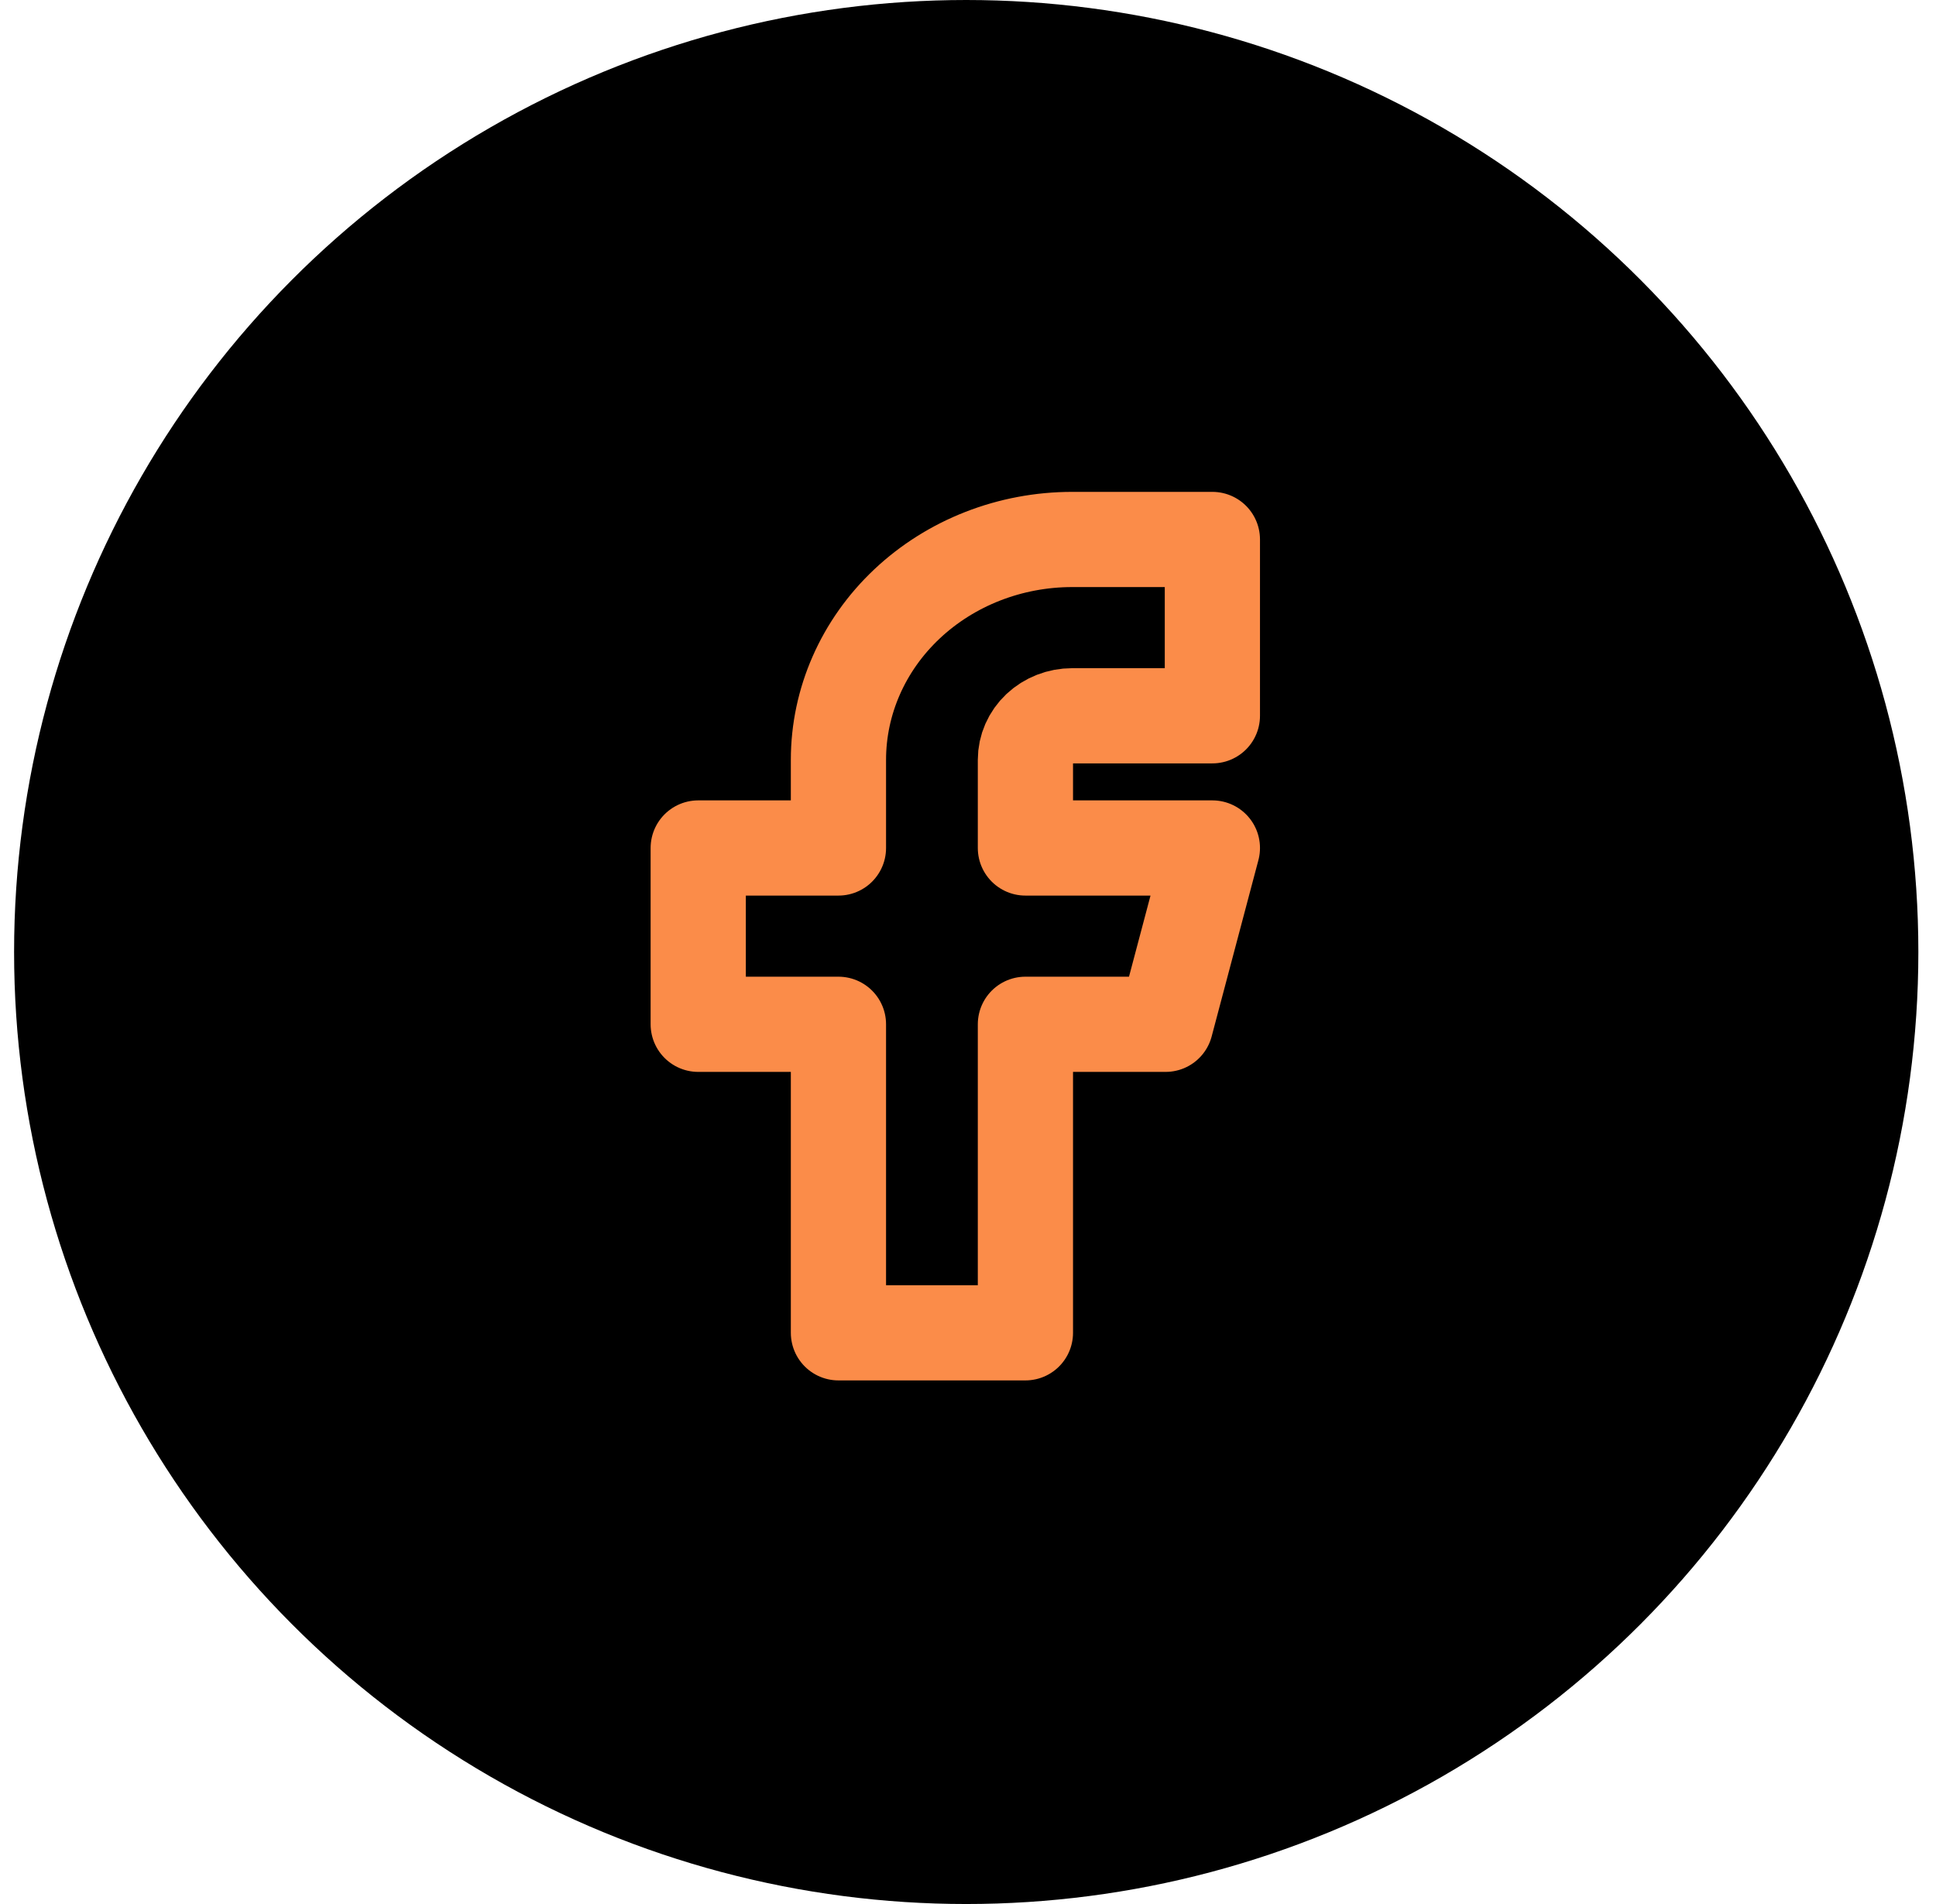
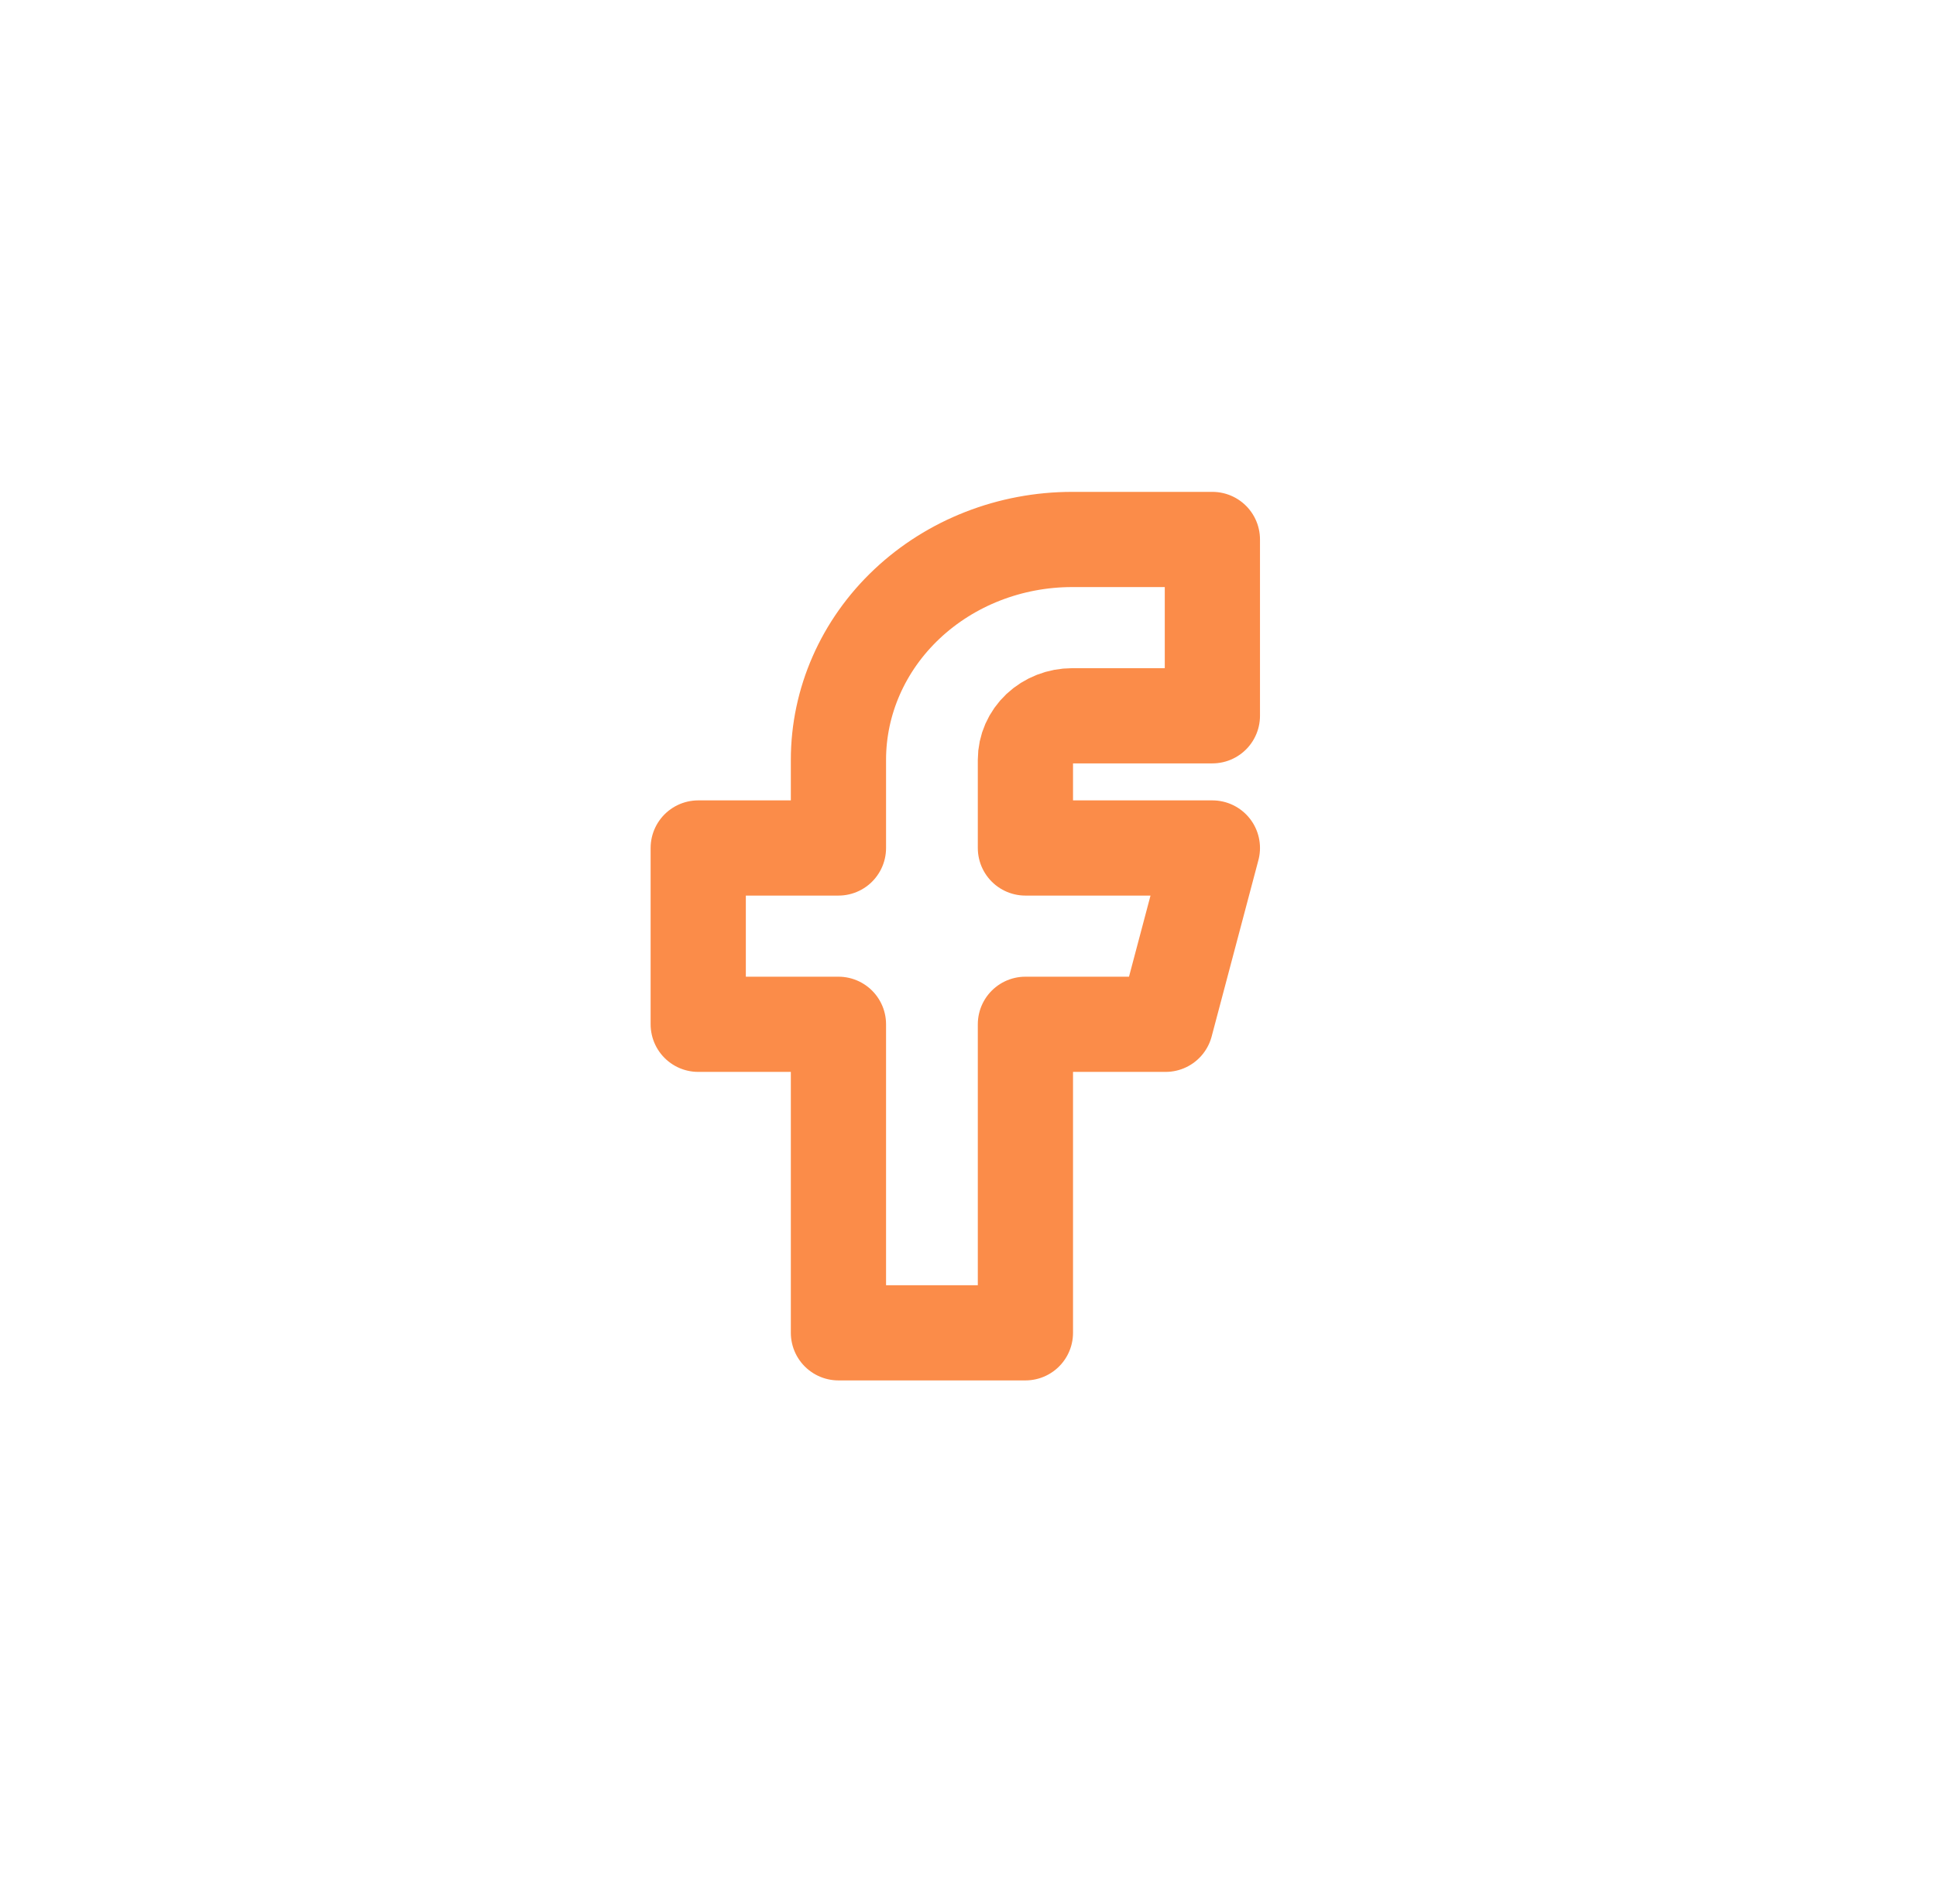
<svg xmlns="http://www.w3.org/2000/svg" width="61" height="60" viewBox="0 0 61 60" fill="none">
-   <circle cx="30.444" cy="30" r="30" fill="black" />
  <path d="M22 26.722V32.278H26.418V42H32.309V32.278H36.727L38.2 26.722H32.309V23.944C32.309 23.576 32.464 23.223 32.74 22.962C33.017 22.702 33.391 22.556 33.782 22.556H38.2V17H33.782C31.829 17 29.956 17.732 28.575 19.034C27.194 20.336 26.418 22.103 26.418 23.944V26.722H22Z" stroke="#FB8C49" stroke-width="3" stroke-linecap="round" stroke-linejoin="round" />
</svg>